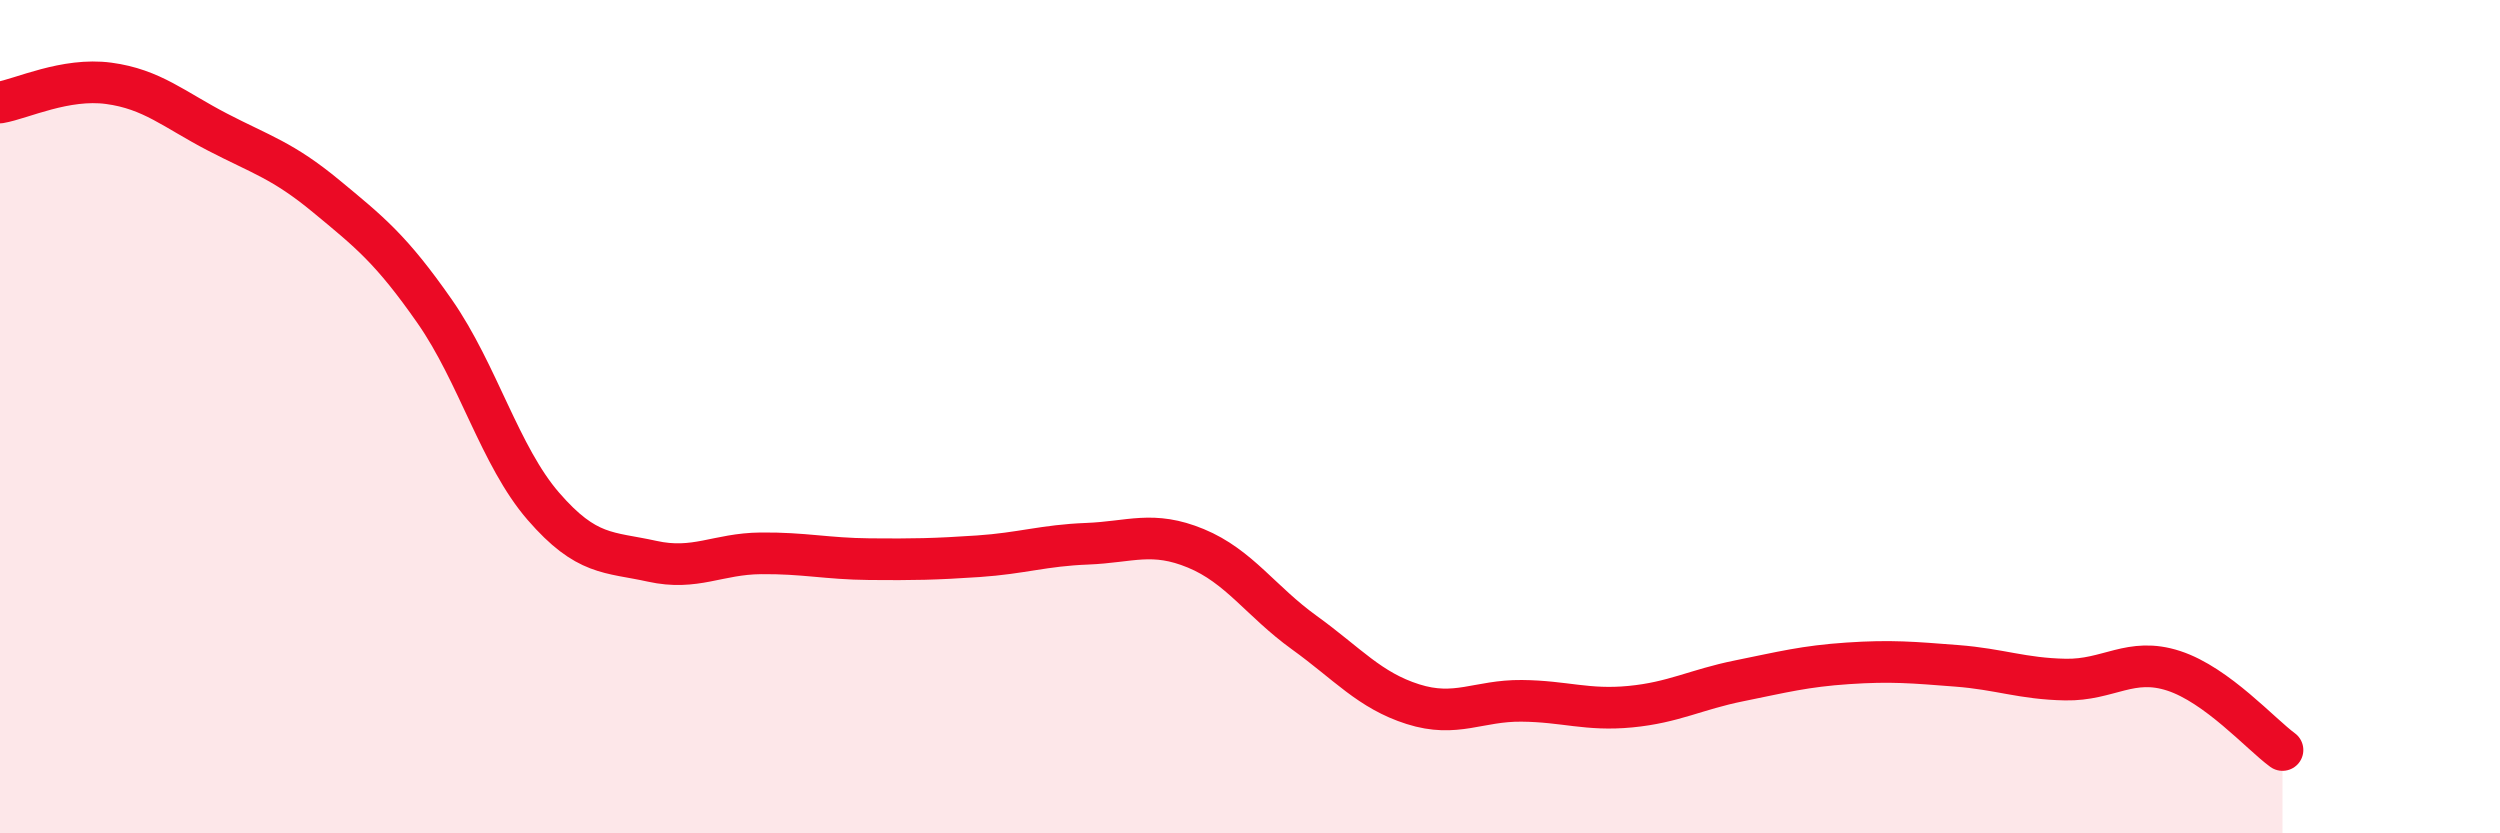
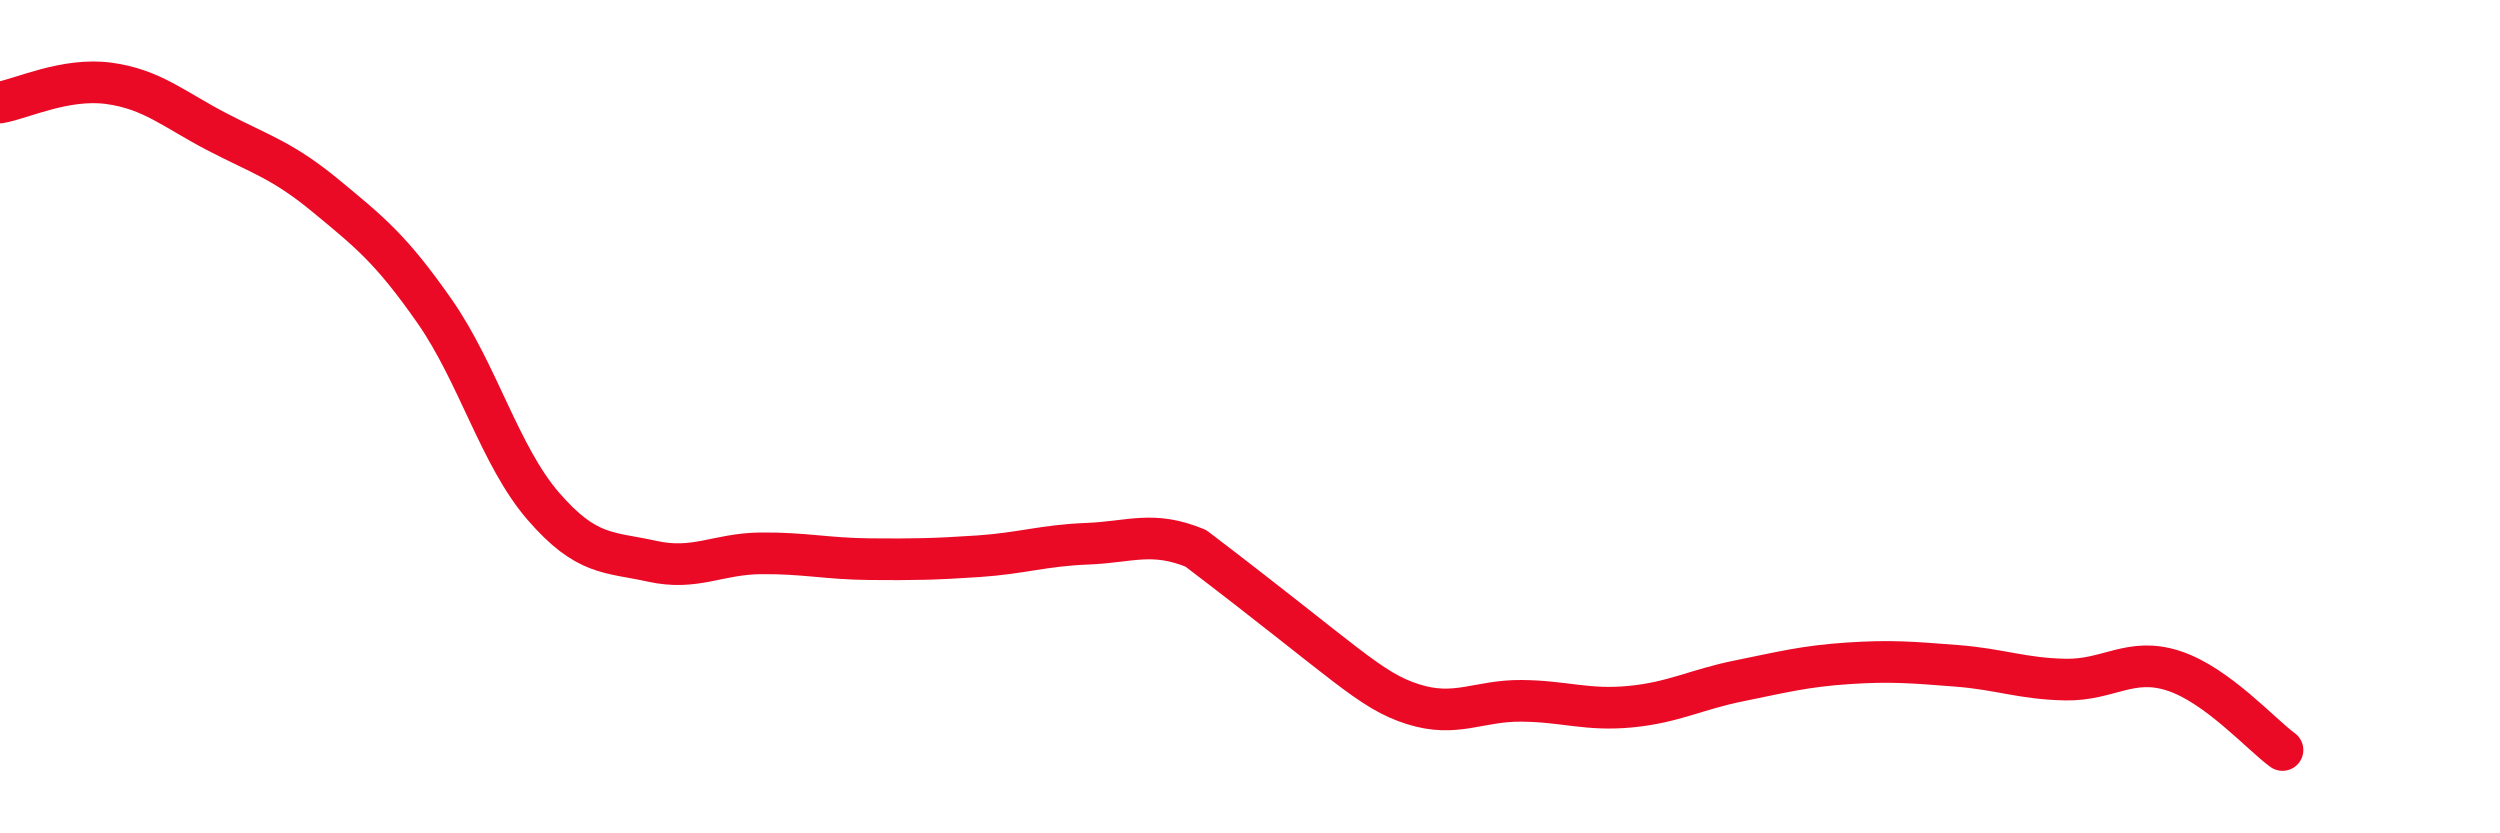
<svg xmlns="http://www.w3.org/2000/svg" width="60" height="20" viewBox="0 0 60 20">
-   <path d="M 0,2.46 C 0.52,2.37 1.57,1.86 2.61,2 C 3.65,2.14 4.18,2.63 5.22,3.17 C 6.26,3.71 6.79,3.85 7.83,4.71 C 8.87,5.57 9.39,5.98 10.43,7.47 C 11.47,8.96 12,10.95 13.04,12.15 C 14.08,13.35 14.61,13.24 15.65,13.47 C 16.69,13.7 17.22,13.29 18.26,13.28 C 19.3,13.27 19.83,13.41 20.87,13.42 C 21.91,13.43 22.44,13.42 23.48,13.35 C 24.52,13.28 25.05,13.09 26.09,13.05 C 27.13,13.01 27.66,12.73 28.7,13.16 C 29.74,13.59 30.26,14.43 31.3,15.18 C 32.34,15.93 32.87,16.57 33.91,16.9 C 34.95,17.23 35.48,16.81 36.52,16.82 C 37.56,16.83 38.09,17.06 39.13,16.96 C 40.17,16.86 40.7,16.55 41.74,16.34 C 42.78,16.13 43.31,15.99 44.35,15.92 C 45.39,15.85 45.92,15.9 46.96,15.98 C 48,16.06 48.53,16.29 49.57,16.31 C 50.61,16.33 51.13,15.76 52.17,16.1 C 53.21,16.44 54.26,17.62 54.78,18L54.78 20L0 20Z" fill="#EB0A25" opacity="0.1" stroke-linecap="round" stroke-linejoin="round" />
-   <path d="M 0,2.46 C 0.52,2.37 1.57,1.86 2.61,2 C 3.65,2.14 4.18,2.63 5.22,3.17 C 6.26,3.71 6.79,3.85 7.83,4.71 C 8.87,5.57 9.39,5.98 10.43,7.47 C 11.47,8.96 12,10.95 13.04,12.15 C 14.08,13.35 14.61,13.24 15.65,13.47 C 16.69,13.7 17.22,13.29 18.26,13.28 C 19.3,13.27 19.83,13.41 20.87,13.42 C 21.91,13.43 22.44,13.42 23.48,13.35 C 24.52,13.28 25.05,13.09 26.09,13.05 C 27.13,13.01 27.66,12.73 28.7,13.16 C 29.74,13.59 30.26,14.43 31.3,15.18 C 32.34,15.93 32.87,16.57 33.91,16.9 C 34.95,17.23 35.48,16.81 36.52,16.82 C 37.56,16.83 38.09,17.06 39.13,16.96 C 40.17,16.86 40.7,16.55 41.74,16.34 C 42.78,16.13 43.31,15.99 44.35,15.92 C 45.39,15.85 45.92,15.9 46.96,15.98 C 48,16.06 48.53,16.29 49.57,16.31 C 50.61,16.33 51.13,15.76 52.17,16.1 C 53.21,16.44 54.26,17.62 54.78,18" stroke="#EB0A25" stroke-width="1" fill="none" stroke-linecap="round" stroke-linejoin="round" />
+   <path d="M 0,2.46 C 0.52,2.37 1.57,1.86 2.61,2 C 3.65,2.14 4.18,2.63 5.22,3.17 C 6.26,3.71 6.79,3.85 7.83,4.71 C 8.87,5.57 9.39,5.98 10.43,7.47 C 11.47,8.96 12,10.95 13.04,12.15 C 14.08,13.35 14.61,13.24 15.65,13.47 C 16.69,13.7 17.22,13.29 18.26,13.28 C 19.3,13.27 19.83,13.41 20.87,13.42 C 21.91,13.43 22.44,13.42 23.48,13.35 C 24.52,13.28 25.05,13.09 26.09,13.05 C 27.13,13.01 27.66,12.73 28.7,13.16 C 32.34,15.93 32.87,16.57 33.91,16.9 C 34.95,17.23 35.48,16.81 36.52,16.82 C 37.56,16.83 38.09,17.06 39.13,16.96 C 40.17,16.86 40.7,16.55 41.74,16.34 C 42.78,16.13 43.31,15.99 44.35,15.92 C 45.39,15.85 45.92,15.9 46.96,15.98 C 48,16.06 48.53,16.29 49.57,16.31 C 50.61,16.33 51.13,15.76 52.17,16.1 C 53.21,16.44 54.26,17.62 54.78,18" stroke="#EB0A25" stroke-width="1" fill="none" stroke-linecap="round" stroke-linejoin="round" />
</svg>